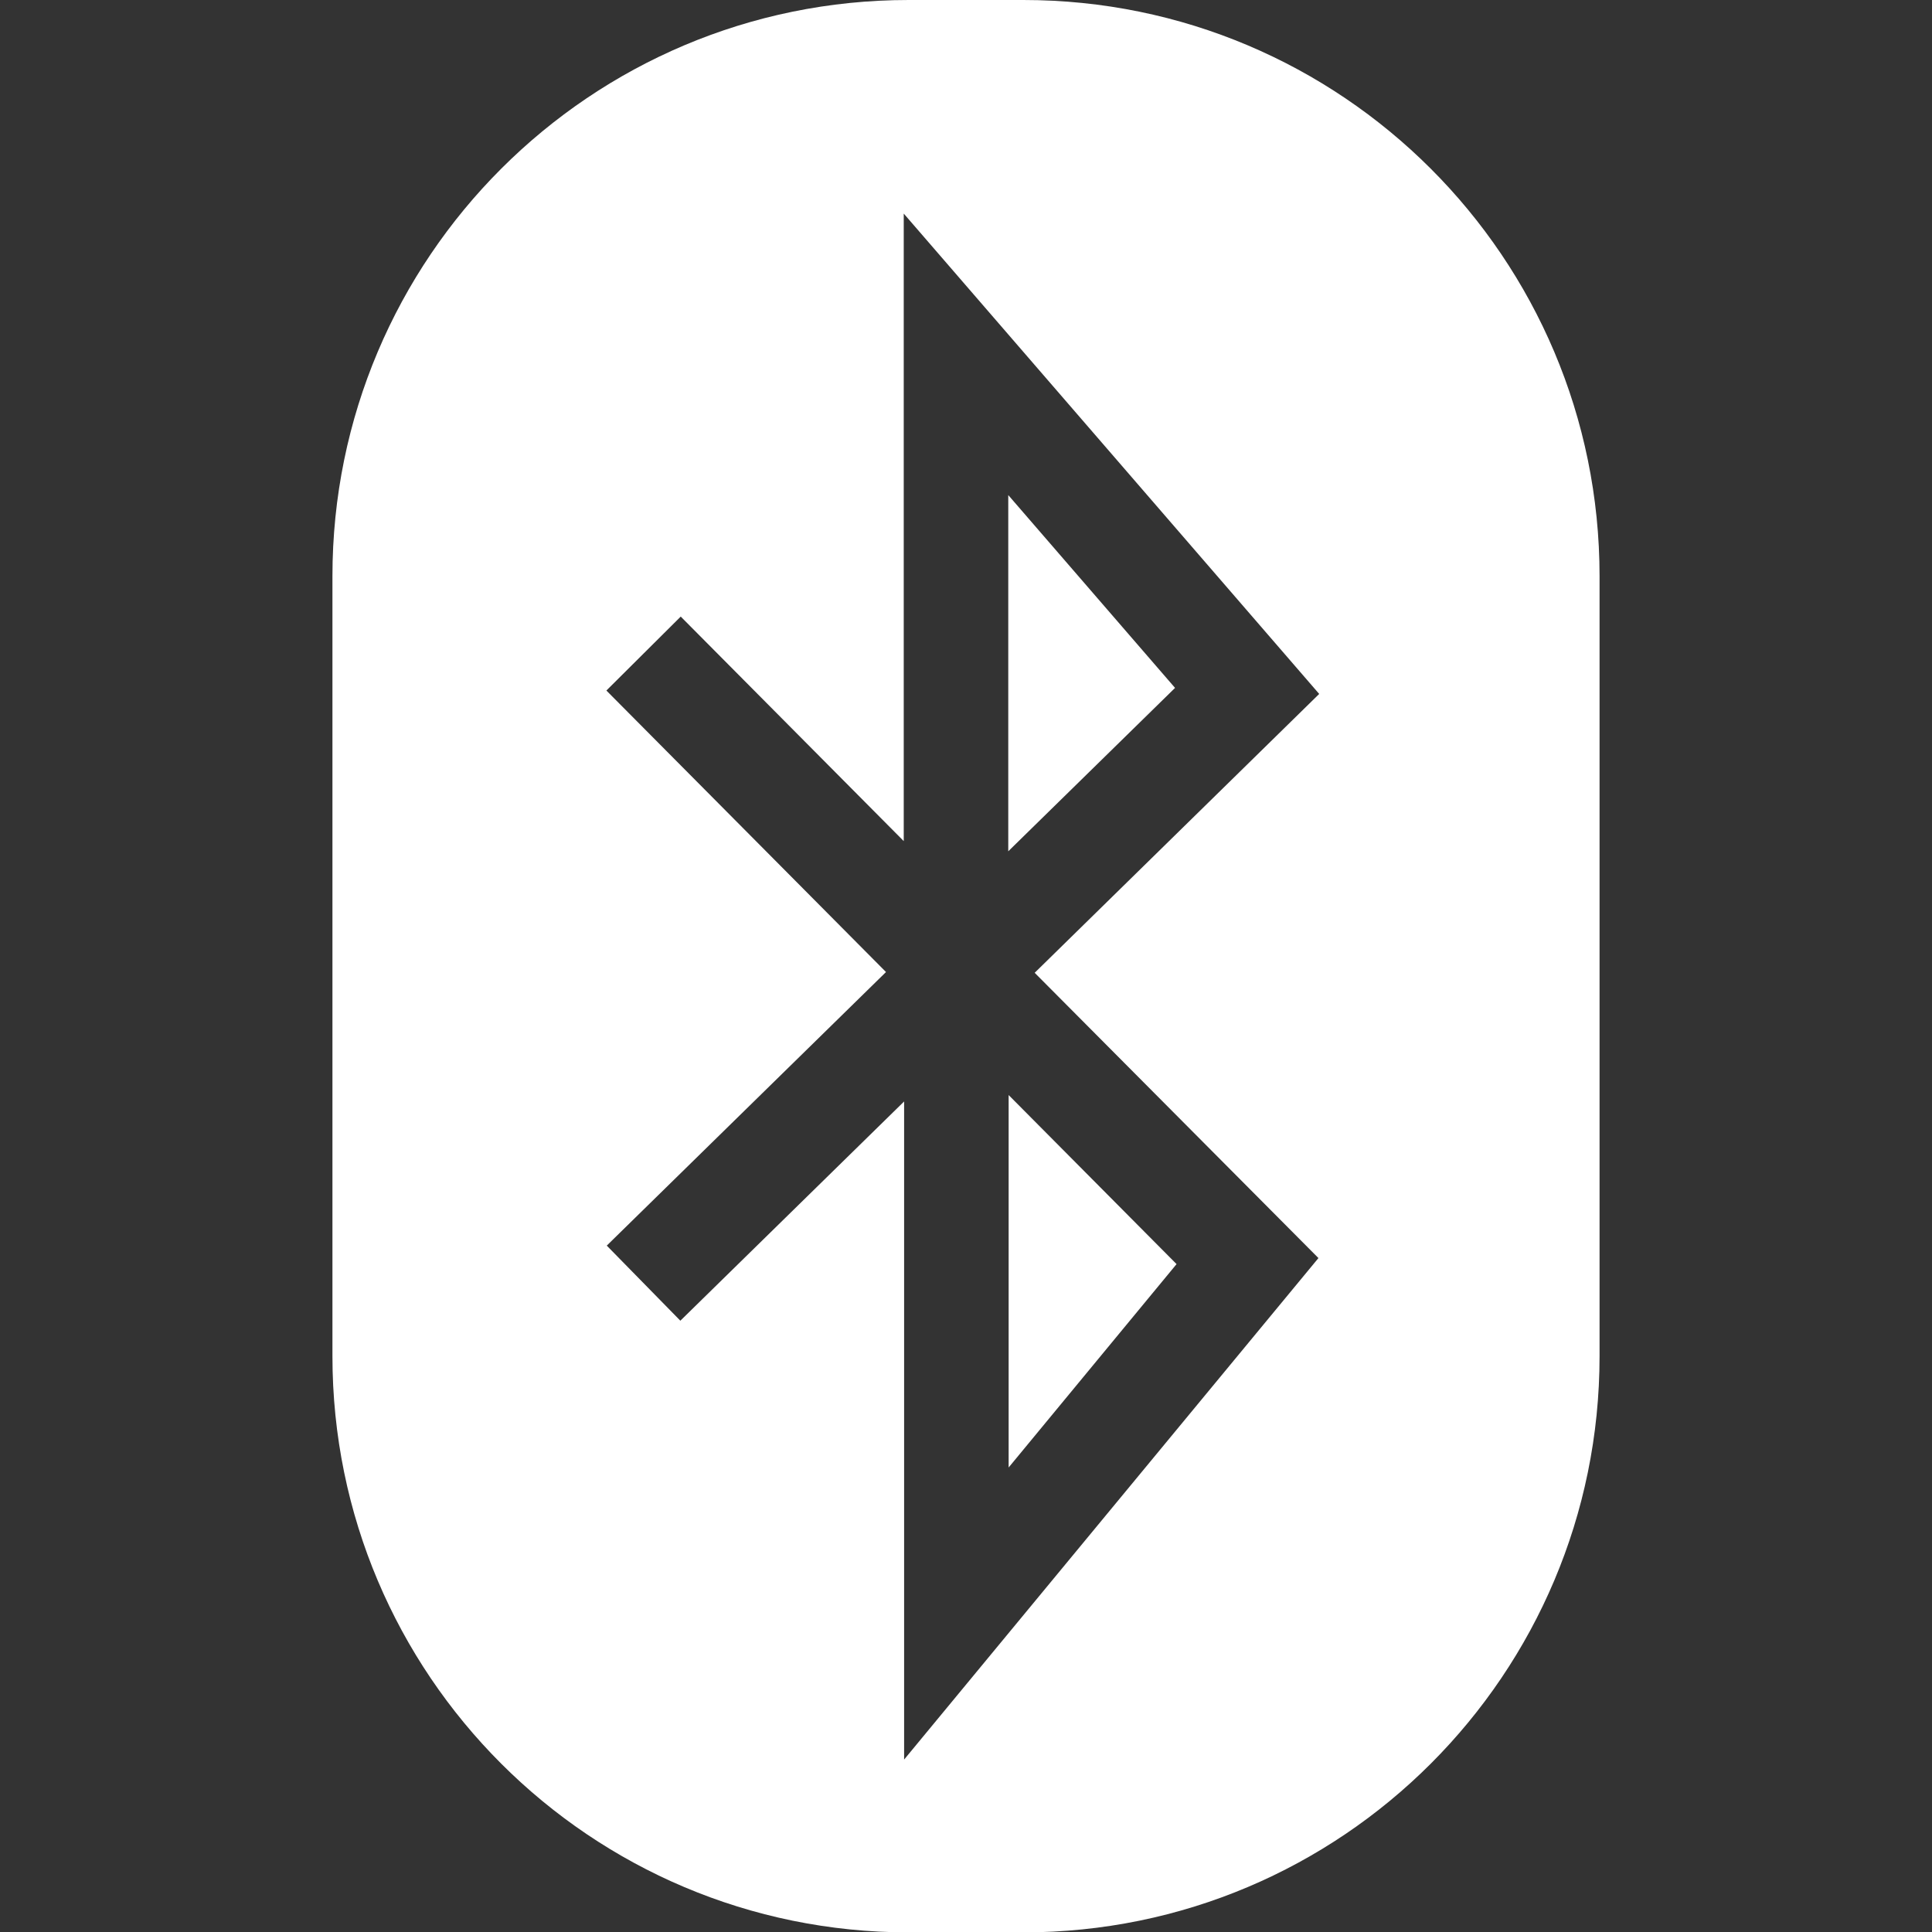
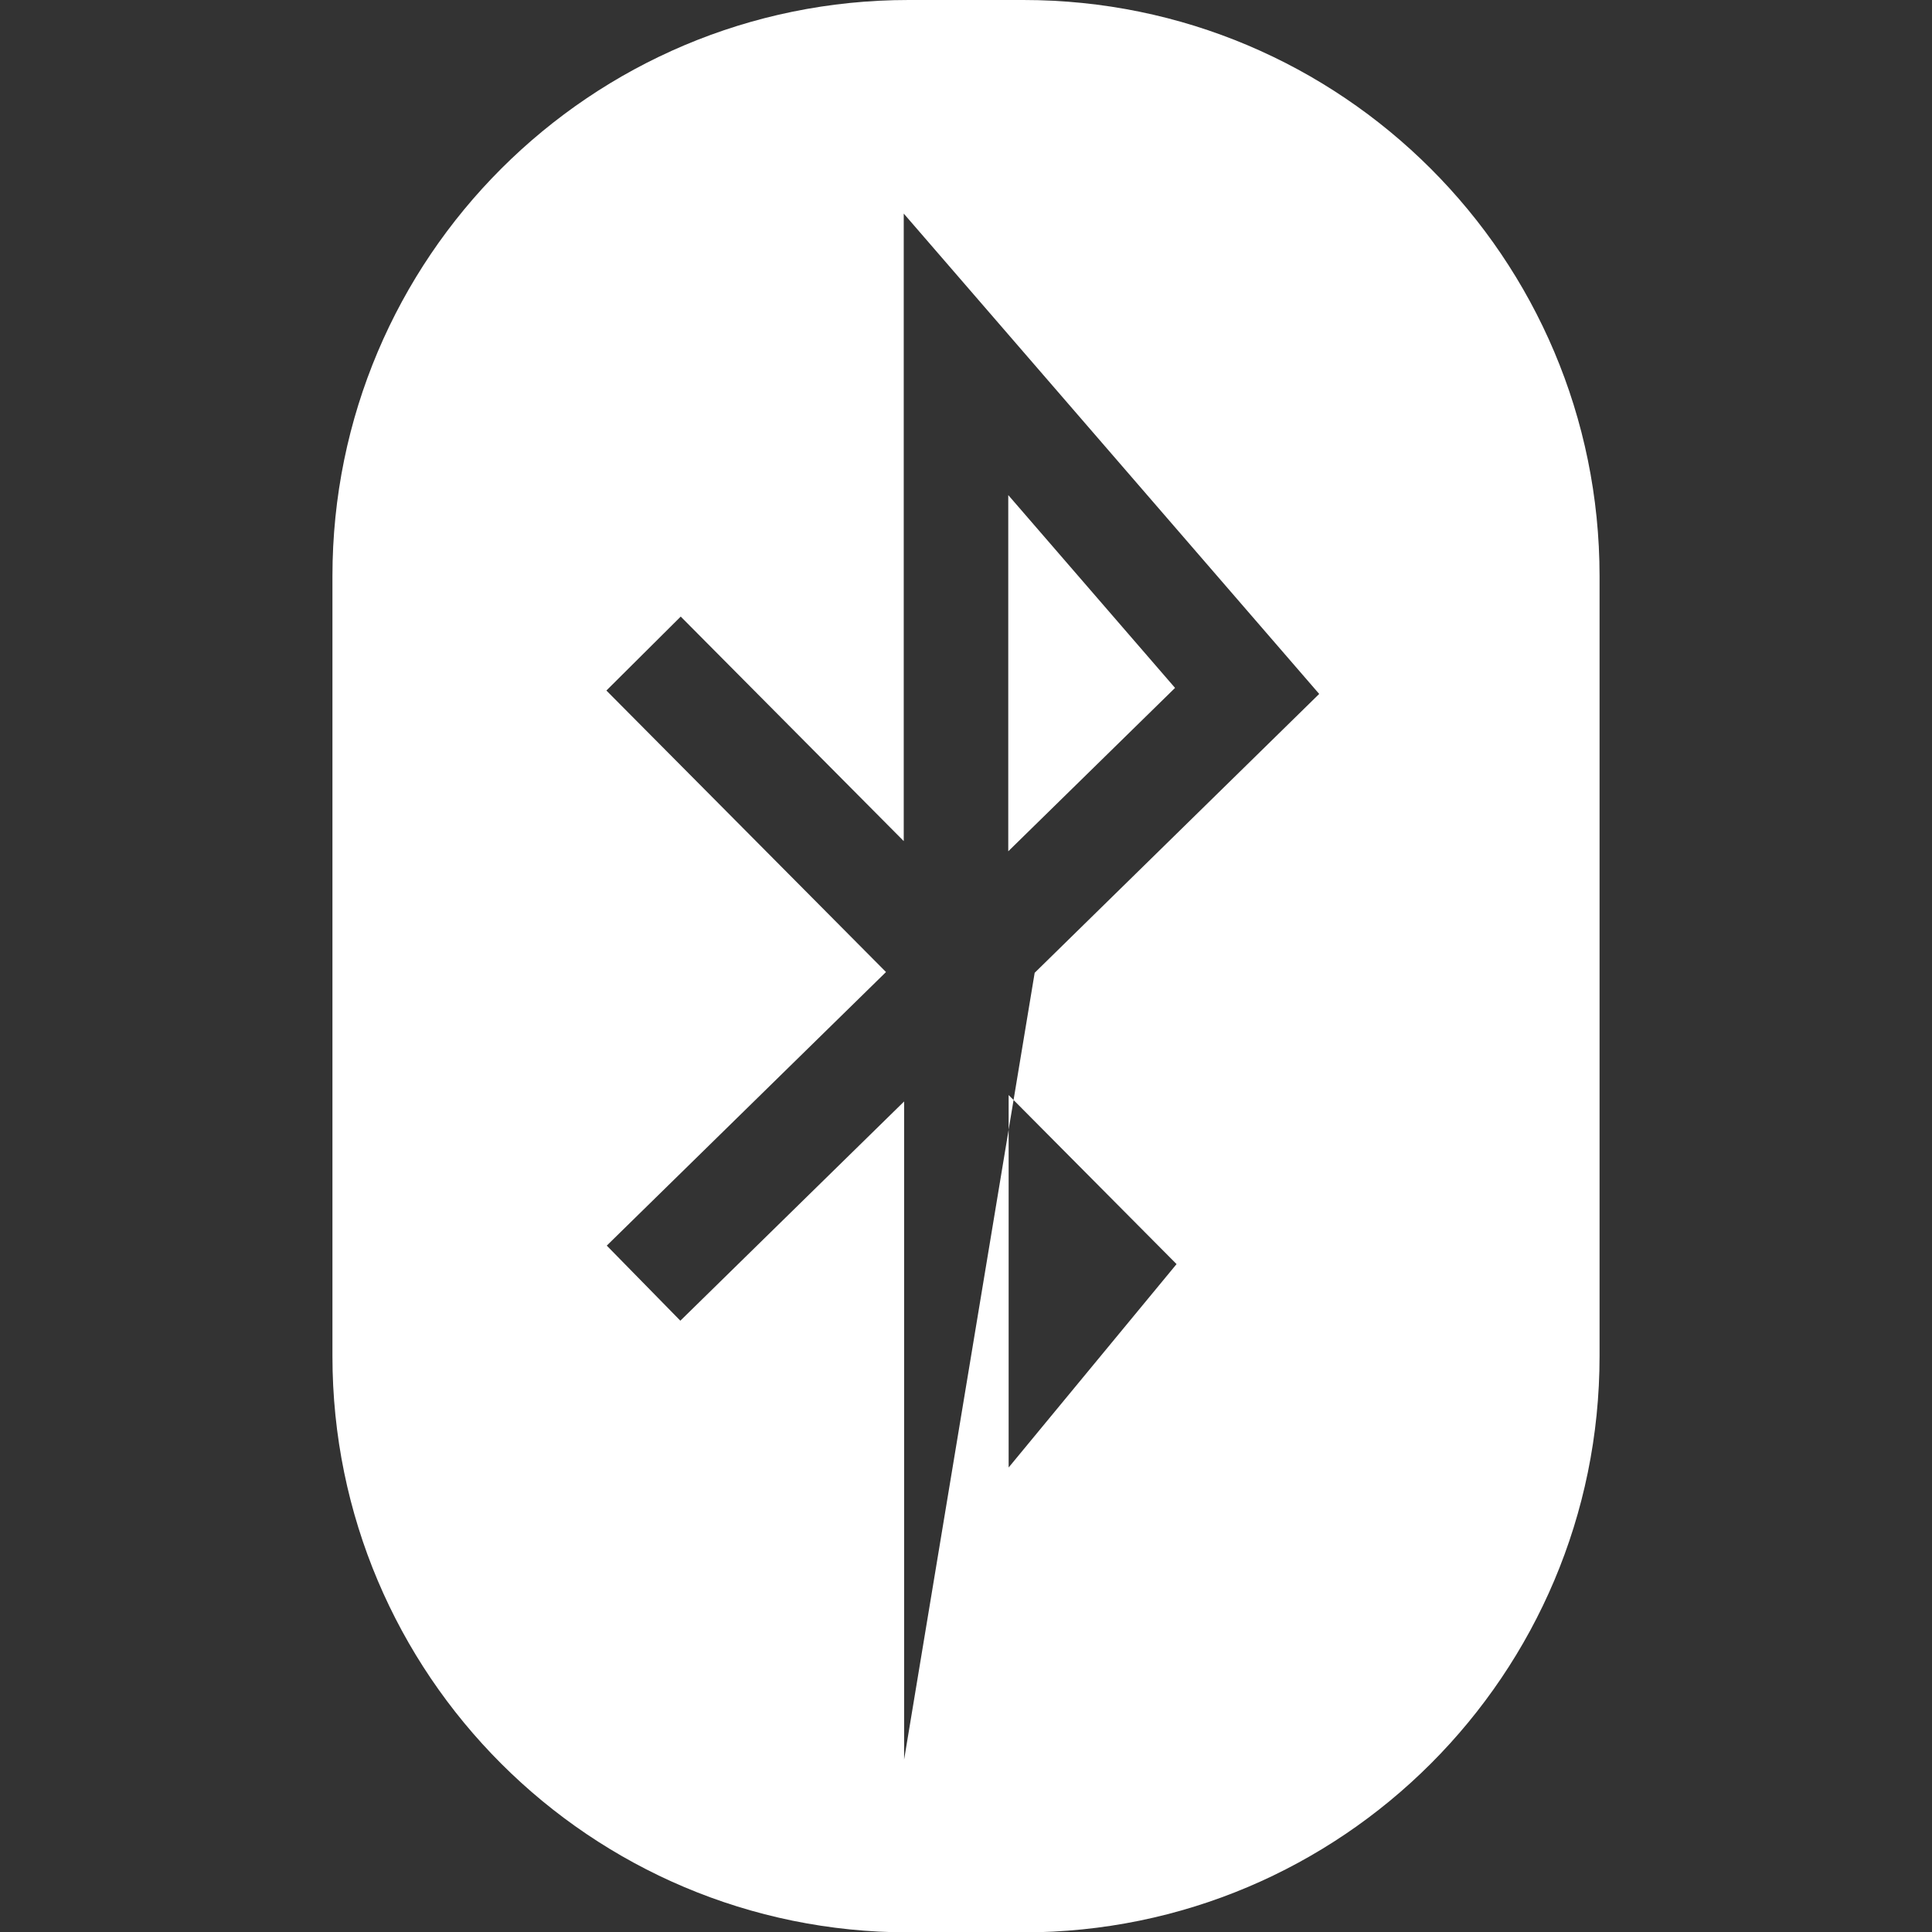
<svg xmlns="http://www.w3.org/2000/svg" xml:space="preserve" viewBox="0 0 512 512">
  <rect x="0" y="0" width="512" height="512" fill="#333333" stroke="none" />
-   <path d="m311.4 182.3-44.2 43.3v-94.4zm-44.1 206.6 44.5-53.9-44.5-44.8zm156.6-236.2v206.7c0 84.3-68.3 152.7-152.7 152.7h-30.4c-84.3 0-152.7-68.3-152.7-152.7V152.7C88.1 68.3 156.5 0 240.8 0h30.4c84.3 0 152.7 68.3 152.7 152.7M274.2 257.8l75.4-73.9L239.5 56.6v166.3l-59.1-59.5-19.7 19.6 74.1 74.6-74 72.5 19.5 19.9 59.3-58.1v174.4l109.8-132.9z" style="fill:#fff" />
+   <path d="m311.4 182.3-44.2 43.3v-94.4zm-44.1 206.6 44.5-53.9-44.5-44.8zm156.6-236.2v206.7c0 84.3-68.3 152.7-152.7 152.7h-30.4c-84.3 0-152.7-68.3-152.7-152.7V152.7C88.1 68.3 156.5 0 240.8 0h30.4c84.3 0 152.7 68.3 152.7 152.7M274.2 257.8l75.4-73.9L239.5 56.6v166.3l-59.1-59.5-19.7 19.6 74.1 74.6-74 72.5 19.5 19.9 59.3-58.1v174.4z" style="fill:#fff" />
</svg>